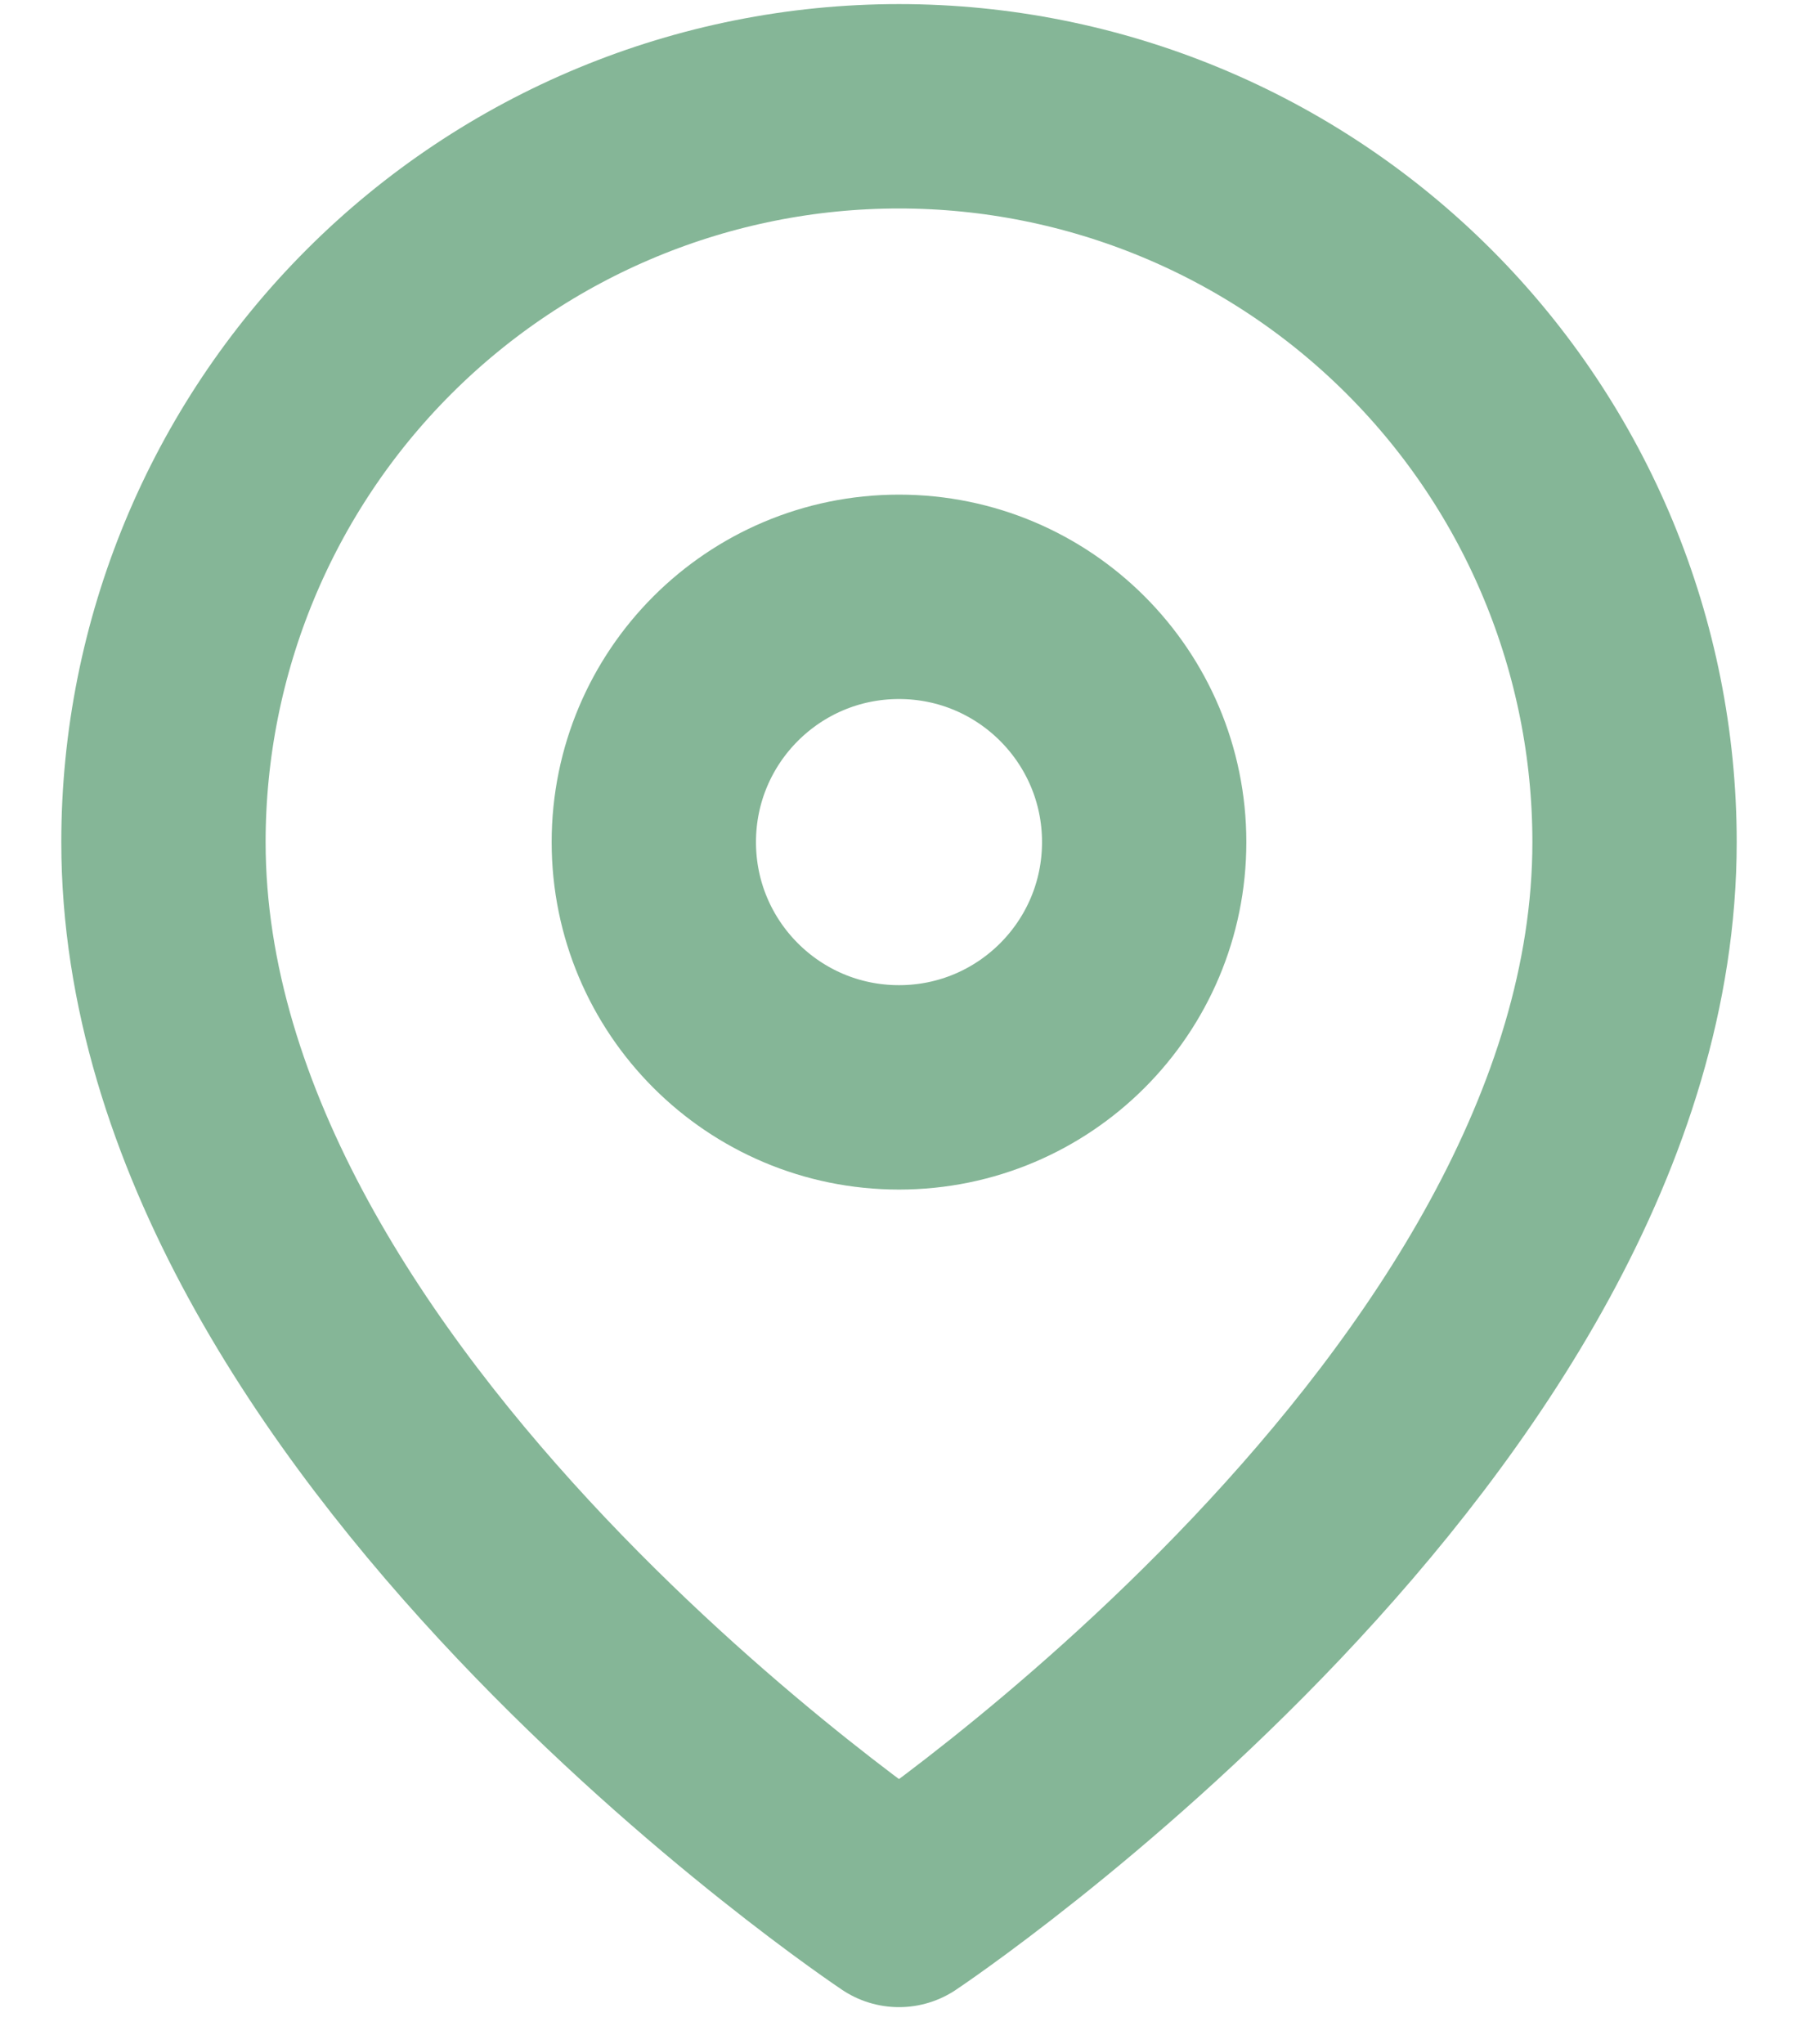
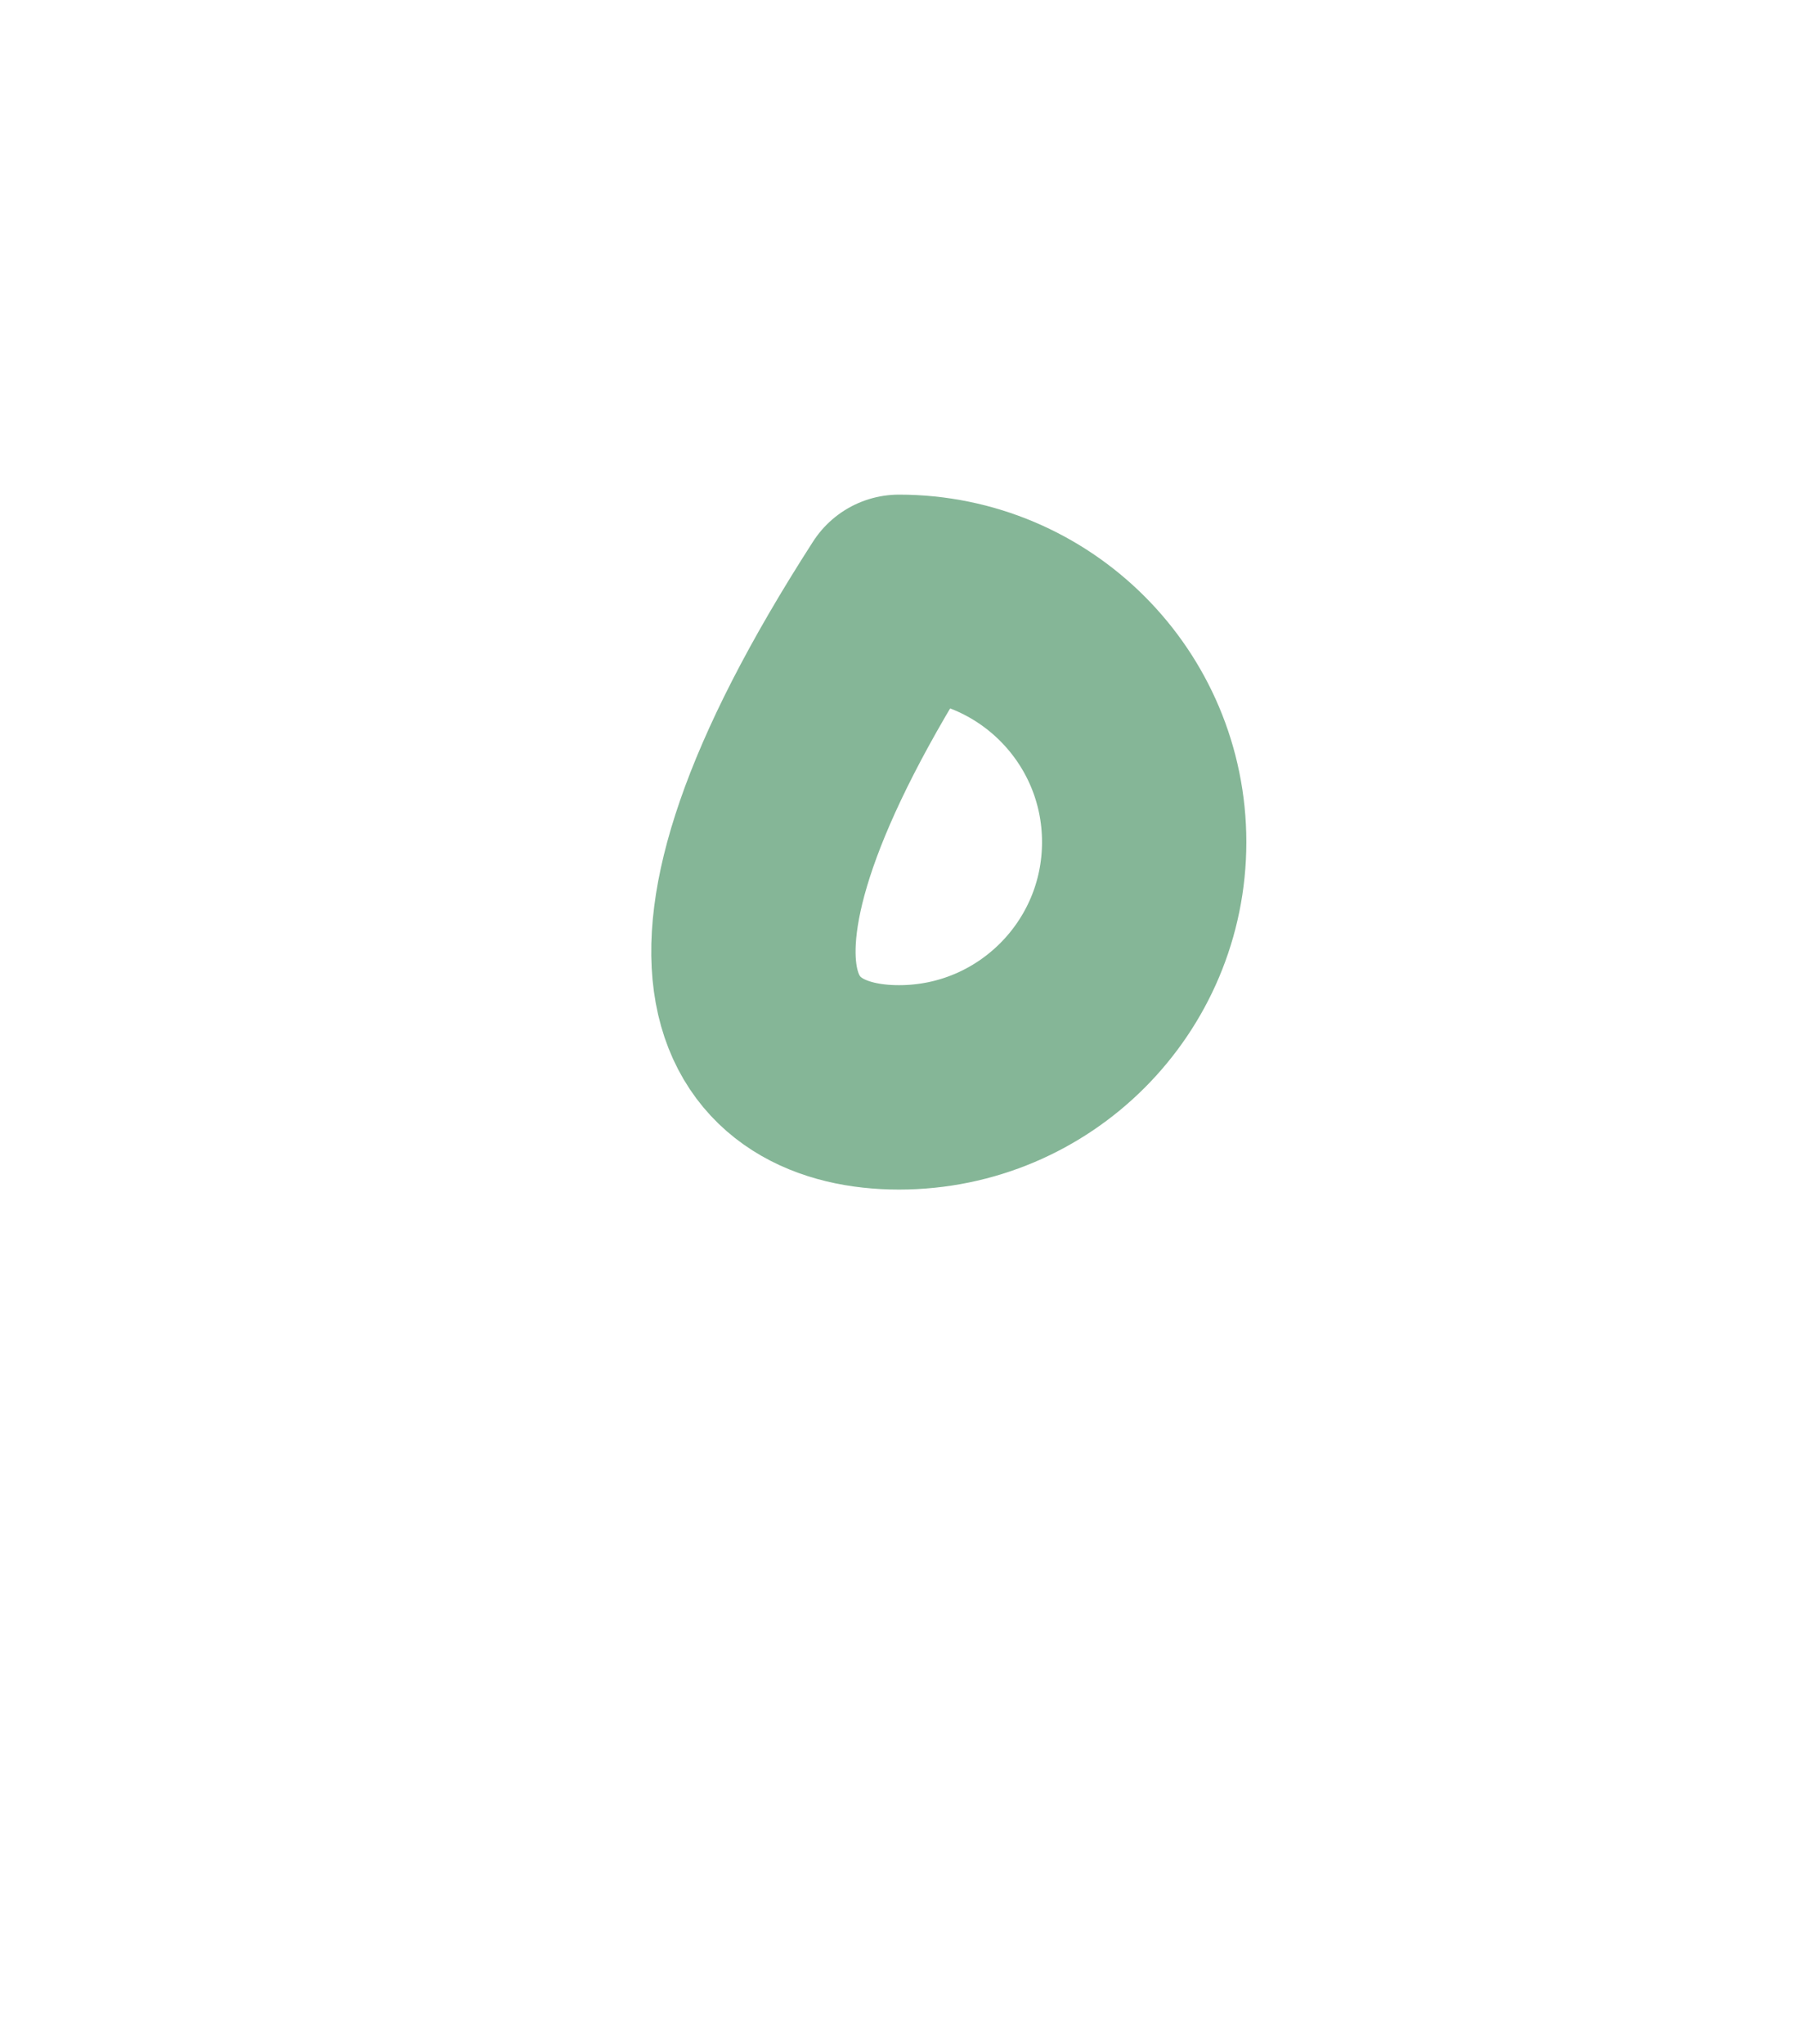
<svg xmlns="http://www.w3.org/2000/svg" width="22" height="25" viewBox="0 0 22 25" fill="none">
-   <path d="M20 10.3C20 17.3 11 23.3 11 23.3C11 23.3 2 17.3 2 10.3C2 7.913 2.948 5.624 4.636 3.936C6.324 2.248 8.613 1.3 11 1.3C13.387 1.3 15.676 2.248 17.364 3.936C19.052 5.624 20 7.913 20 10.3Z" stroke="#85B697" stroke-width="2.5" stroke-linecap="round" stroke-linejoin="round" />
-   <path d="M11 13.3C12.657 13.3 14 11.957 14 10.3C14 8.643 12.657 7.3 11 7.3C9.343 7.3 8 8.643 8 10.3C8 11.957 9.343 13.3 11 13.3Z" stroke="#85B697" stroke-width="2.5" stroke-linecap="round" stroke-linejoin="round" />
+   <path d="M11 13.3C12.657 13.3 14 11.957 14 10.3C14 8.643 12.657 7.3 11 7.3C8 11.957 9.343 13.3 11 13.3Z" stroke="#85B697" stroke-width="2.5" stroke-linecap="round" stroke-linejoin="round" />
</svg>